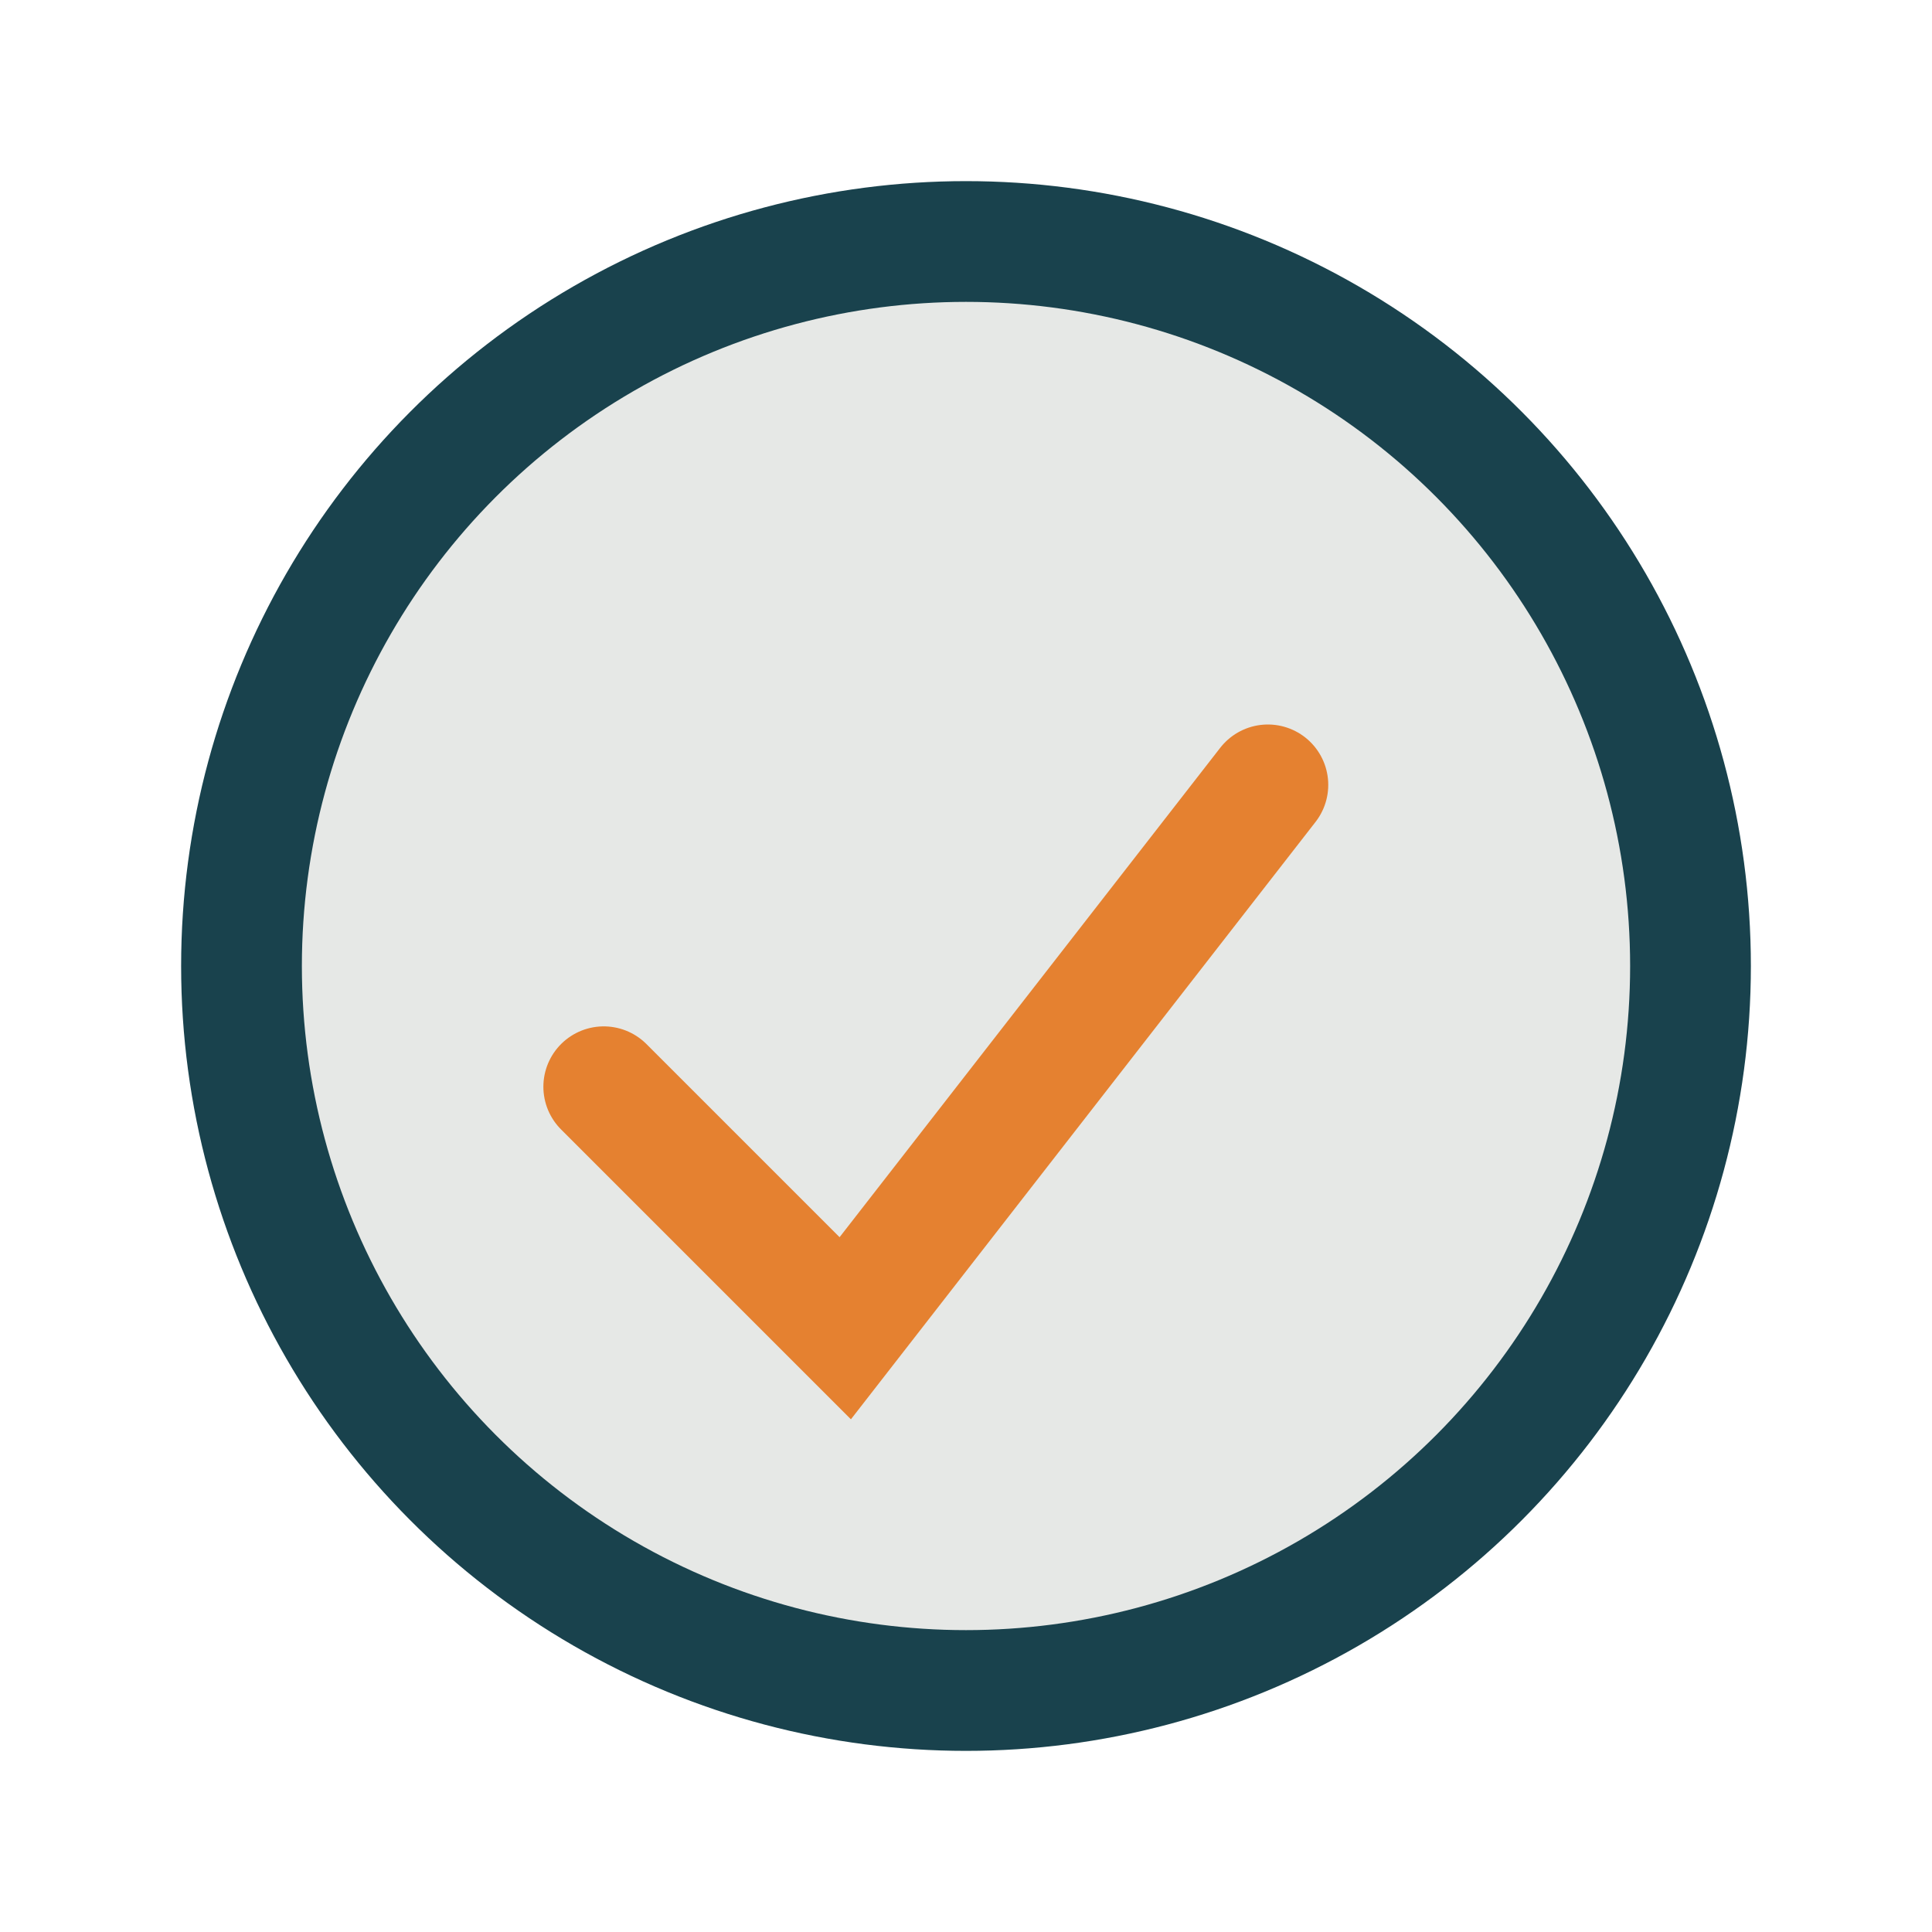
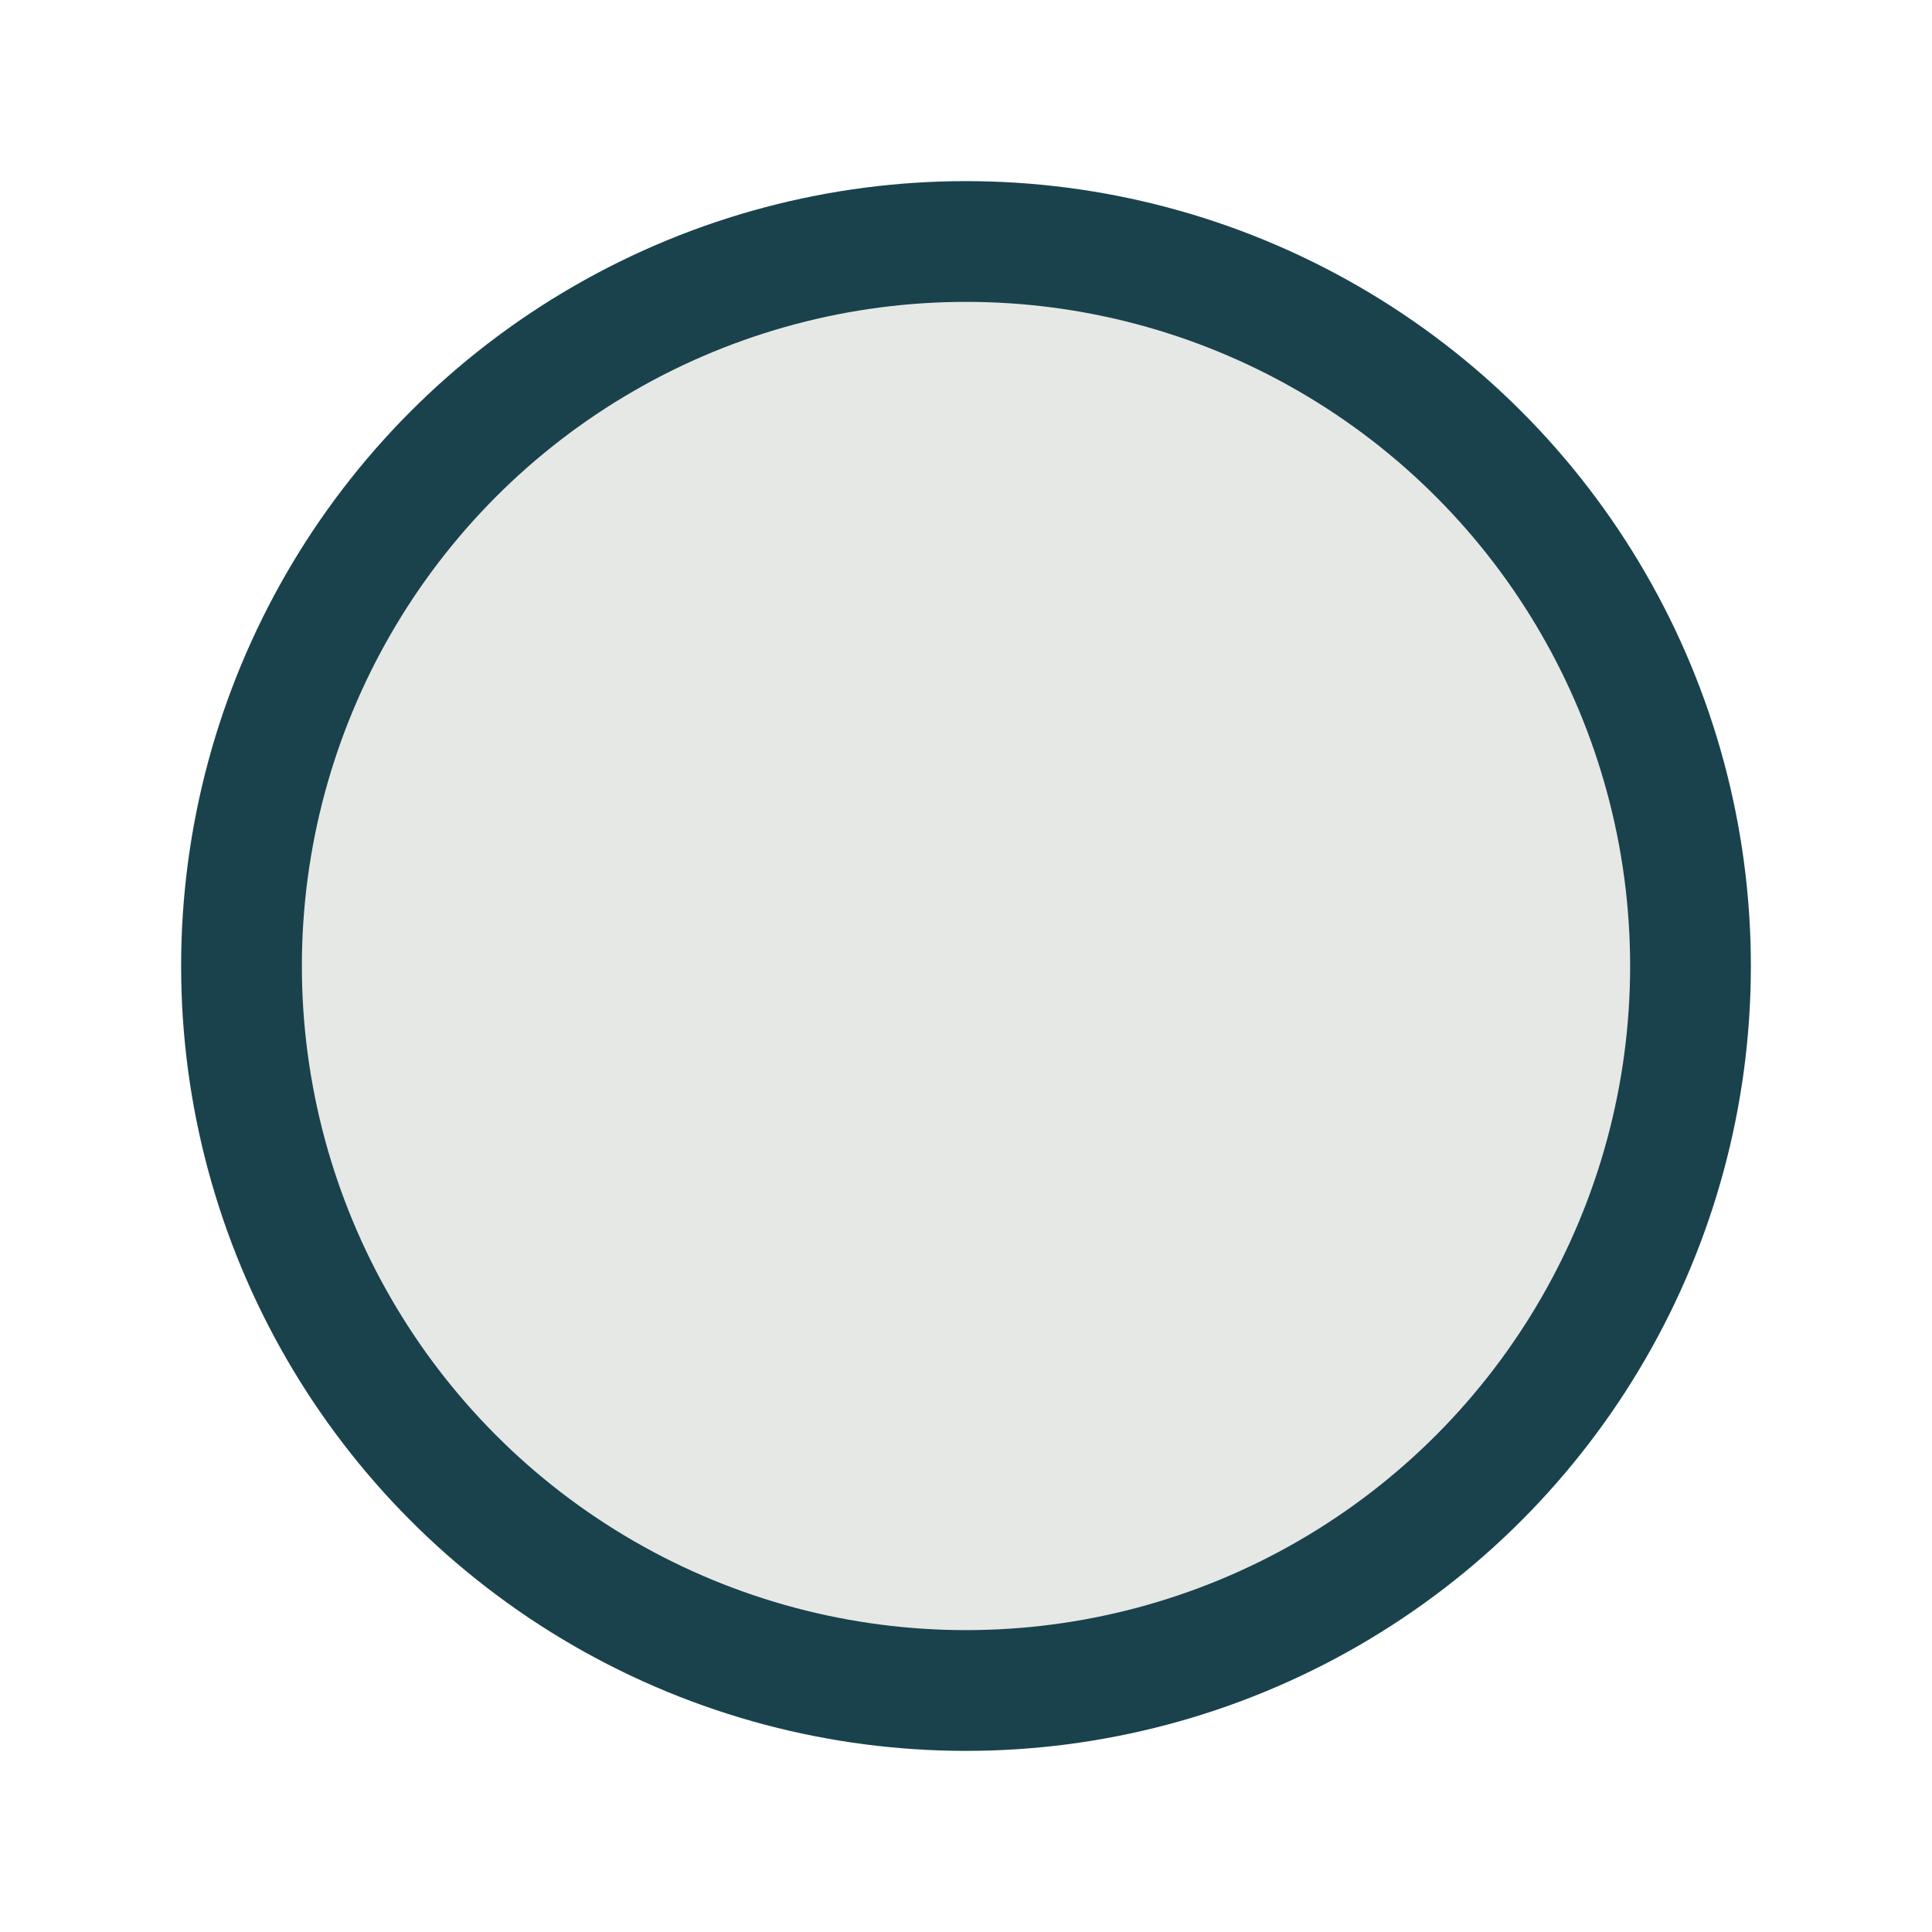
<svg xmlns="http://www.w3.org/2000/svg" width="32" height="32" viewBox="0 0 32 32">
  <circle cx="16" cy="16" r="12" fill="#E6E8E6" stroke="#19424D" stroke-width="2" />
-   <path d="M10 18l4 4 7-9" stroke="#E58130" stroke-width="2" fill="none" stroke-linecap="round" />
</svg>